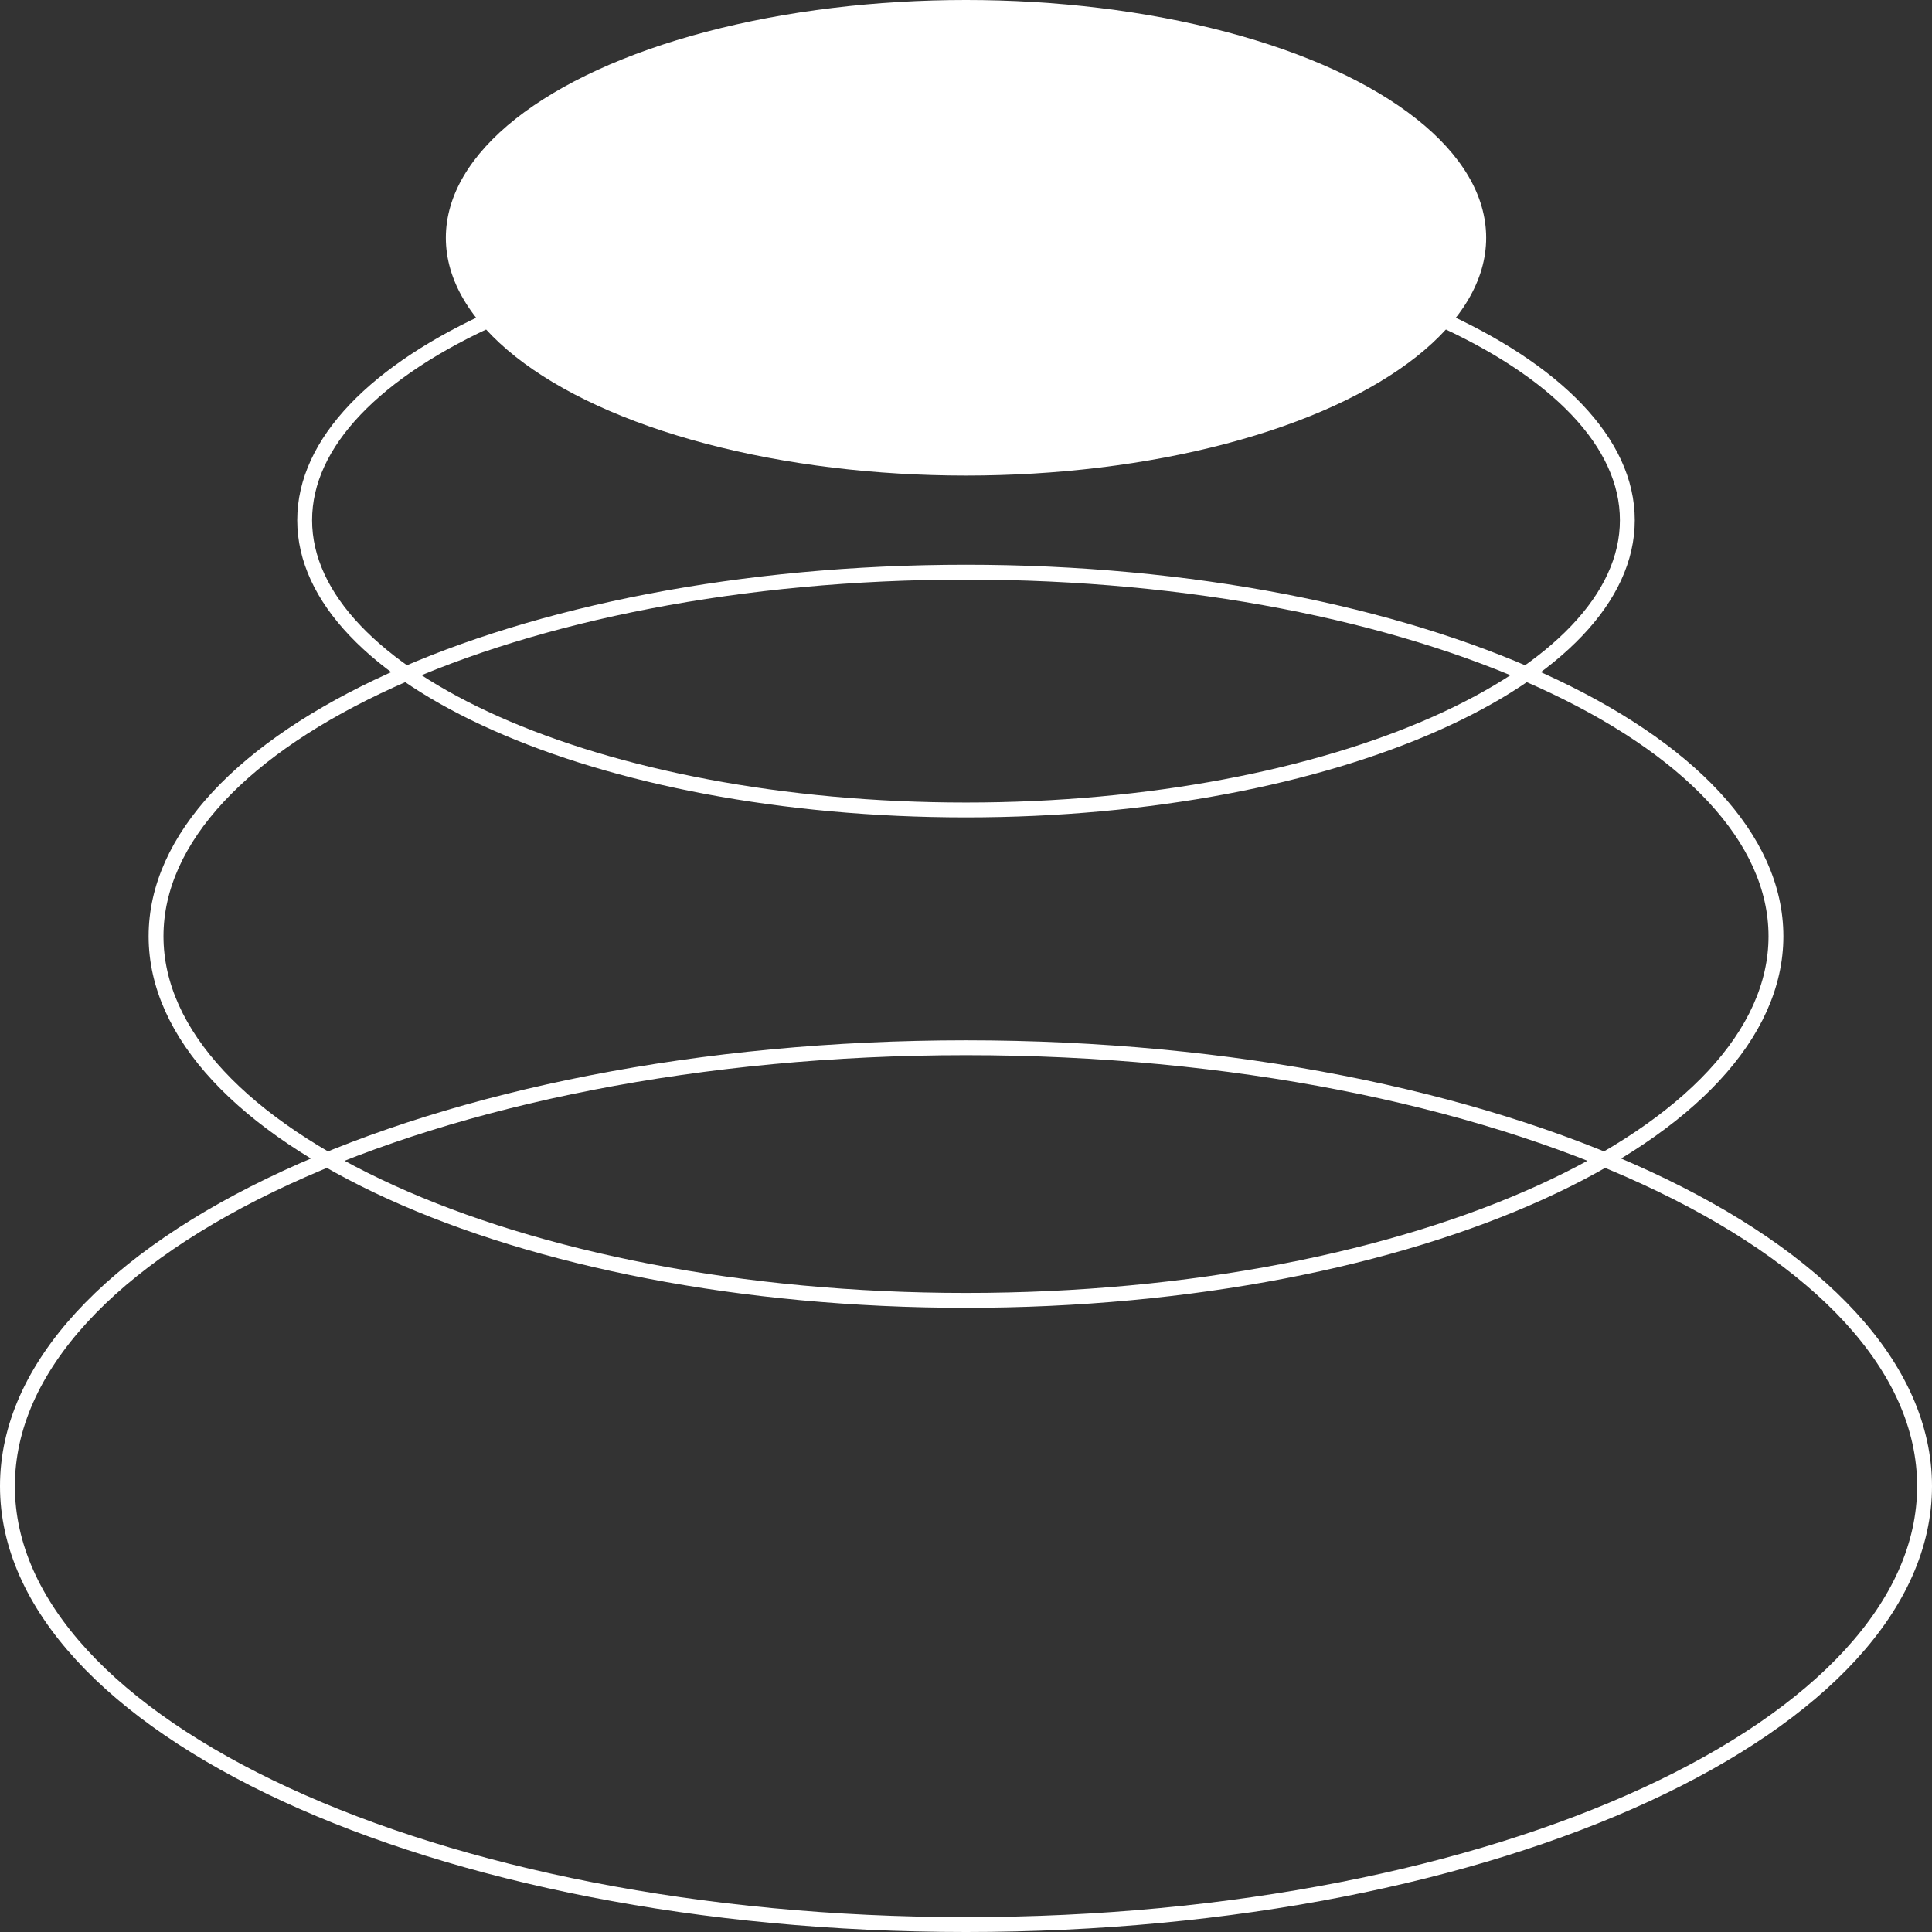
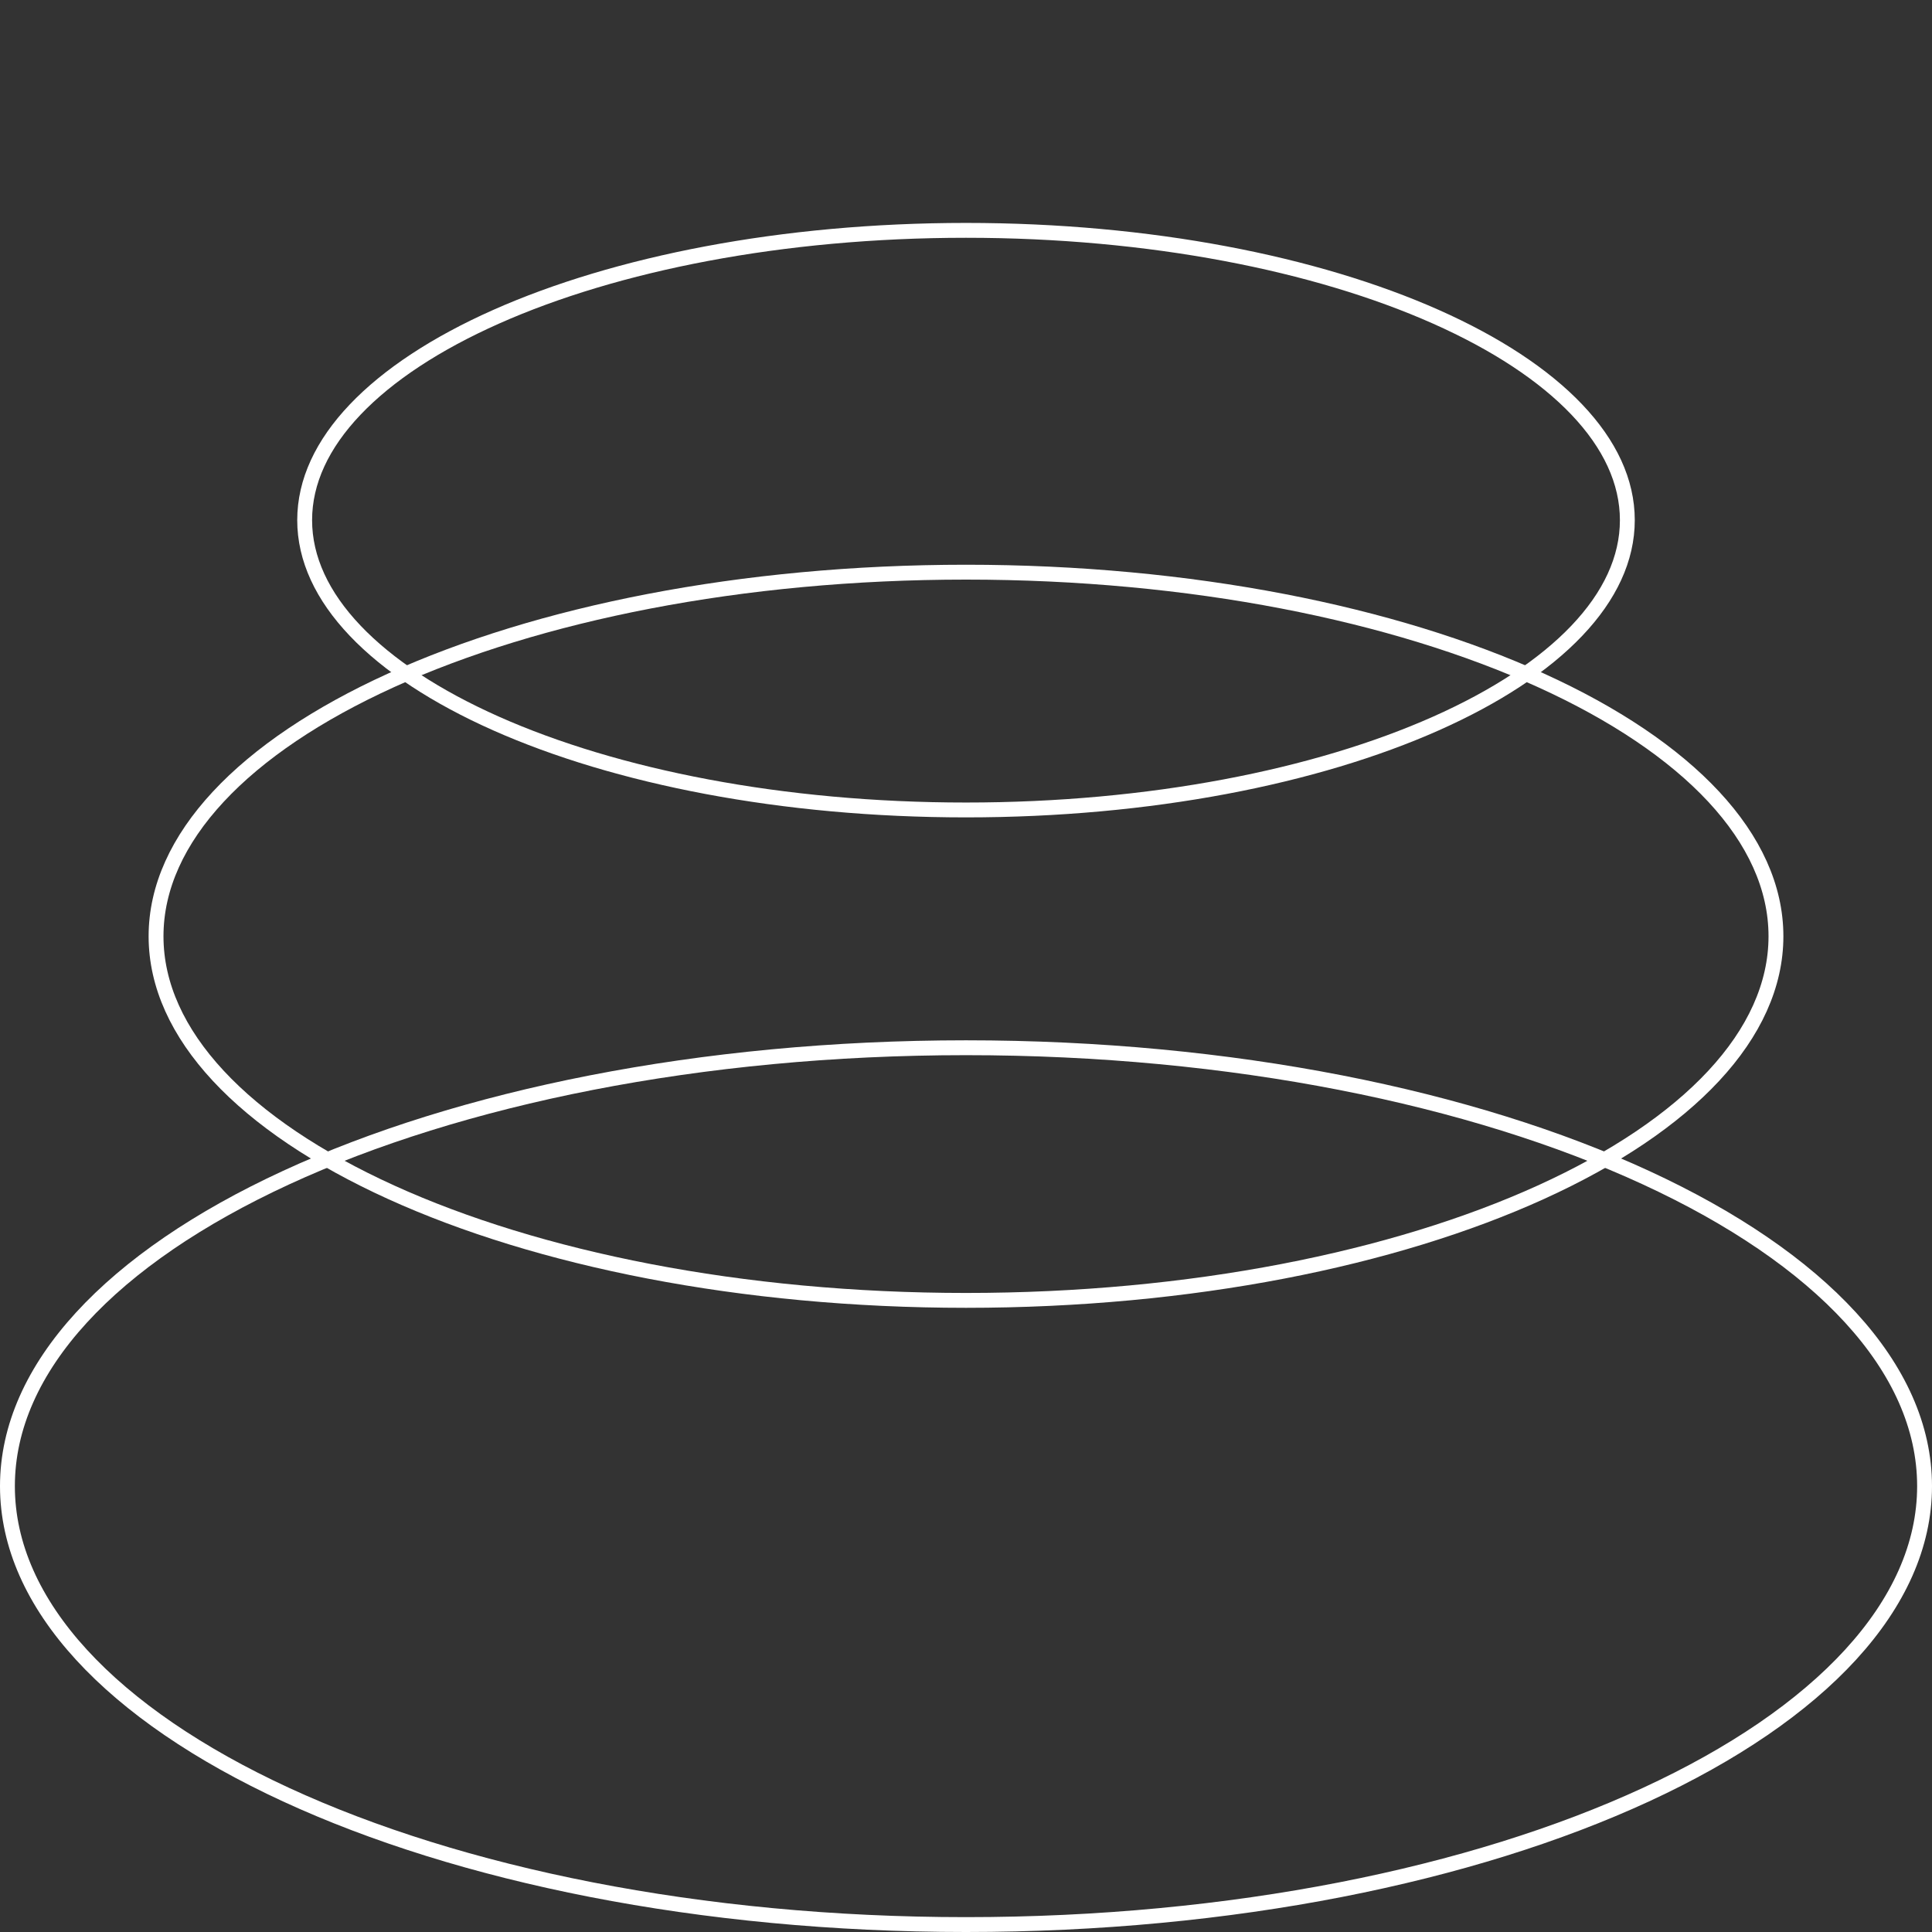
<svg xmlns="http://www.w3.org/2000/svg" width="130" height="130" viewBox="0 0 130 130" fill="none">
  <rect x="0" y="0" width="130" height="130" fill="#333333" stroke="none" />
  <path d="M65 70.5C82.894 70.5 99.069 73.849 110.752 79.241C122.478 84.653 129.5 92.028 129.5 100C129.5 107.972 122.478 115.347 110.752 120.759C99.069 126.151 82.894 129.5 65 129.5C47.106 129.5 30.931 126.151 19.248 120.759C7.522 115.347 0.5 107.972 0.5 100C0.5 92.028 7.522 84.653 19.248 79.241C30.931 73.849 47.106 70.5 65 70.5Z" stroke="white" />
  <path d="M65 38.5C80.133 38.5 93.809 41.289 103.684 45.777C113.603 50.286 119.5 56.413 119.5 63C119.5 69.587 113.603 75.714 103.684 80.223C93.809 84.711 80.133 87.5 65 87.5C49.867 87.5 36.191 84.711 26.316 80.223C16.397 75.714 10.5 69.587 10.5 63C10.5 56.413 16.397 50.286 26.316 45.777C36.191 41.289 49.867 38.5 65 38.5Z" stroke="white" />
  <path d="M65 15.5C77.373 15.5 88.551 17.73 96.617 21.314C100.651 23.107 103.884 25.229 106.102 27.56C108.317 29.888 109.5 32.401 109.5 35C109.5 37.599 108.317 40.112 106.102 42.44C103.884 44.771 100.651 46.893 96.617 48.685C88.551 52.27 77.373 54.5 65 54.5C52.627 54.5 41.449 52.27 33.383 48.685C29.349 46.893 26.116 44.771 23.898 42.44C21.683 40.112 20.5 37.599 20.5 35C20.5 32.401 21.683 29.888 23.898 27.56C26.116 25.229 29.349 23.107 33.383 21.314C41.449 17.73 52.627 15.5 65 15.5Z" stroke="white" />
-   <ellipse cx="65" cy="16" rx="35" ry="16" fill="white" />
</svg>